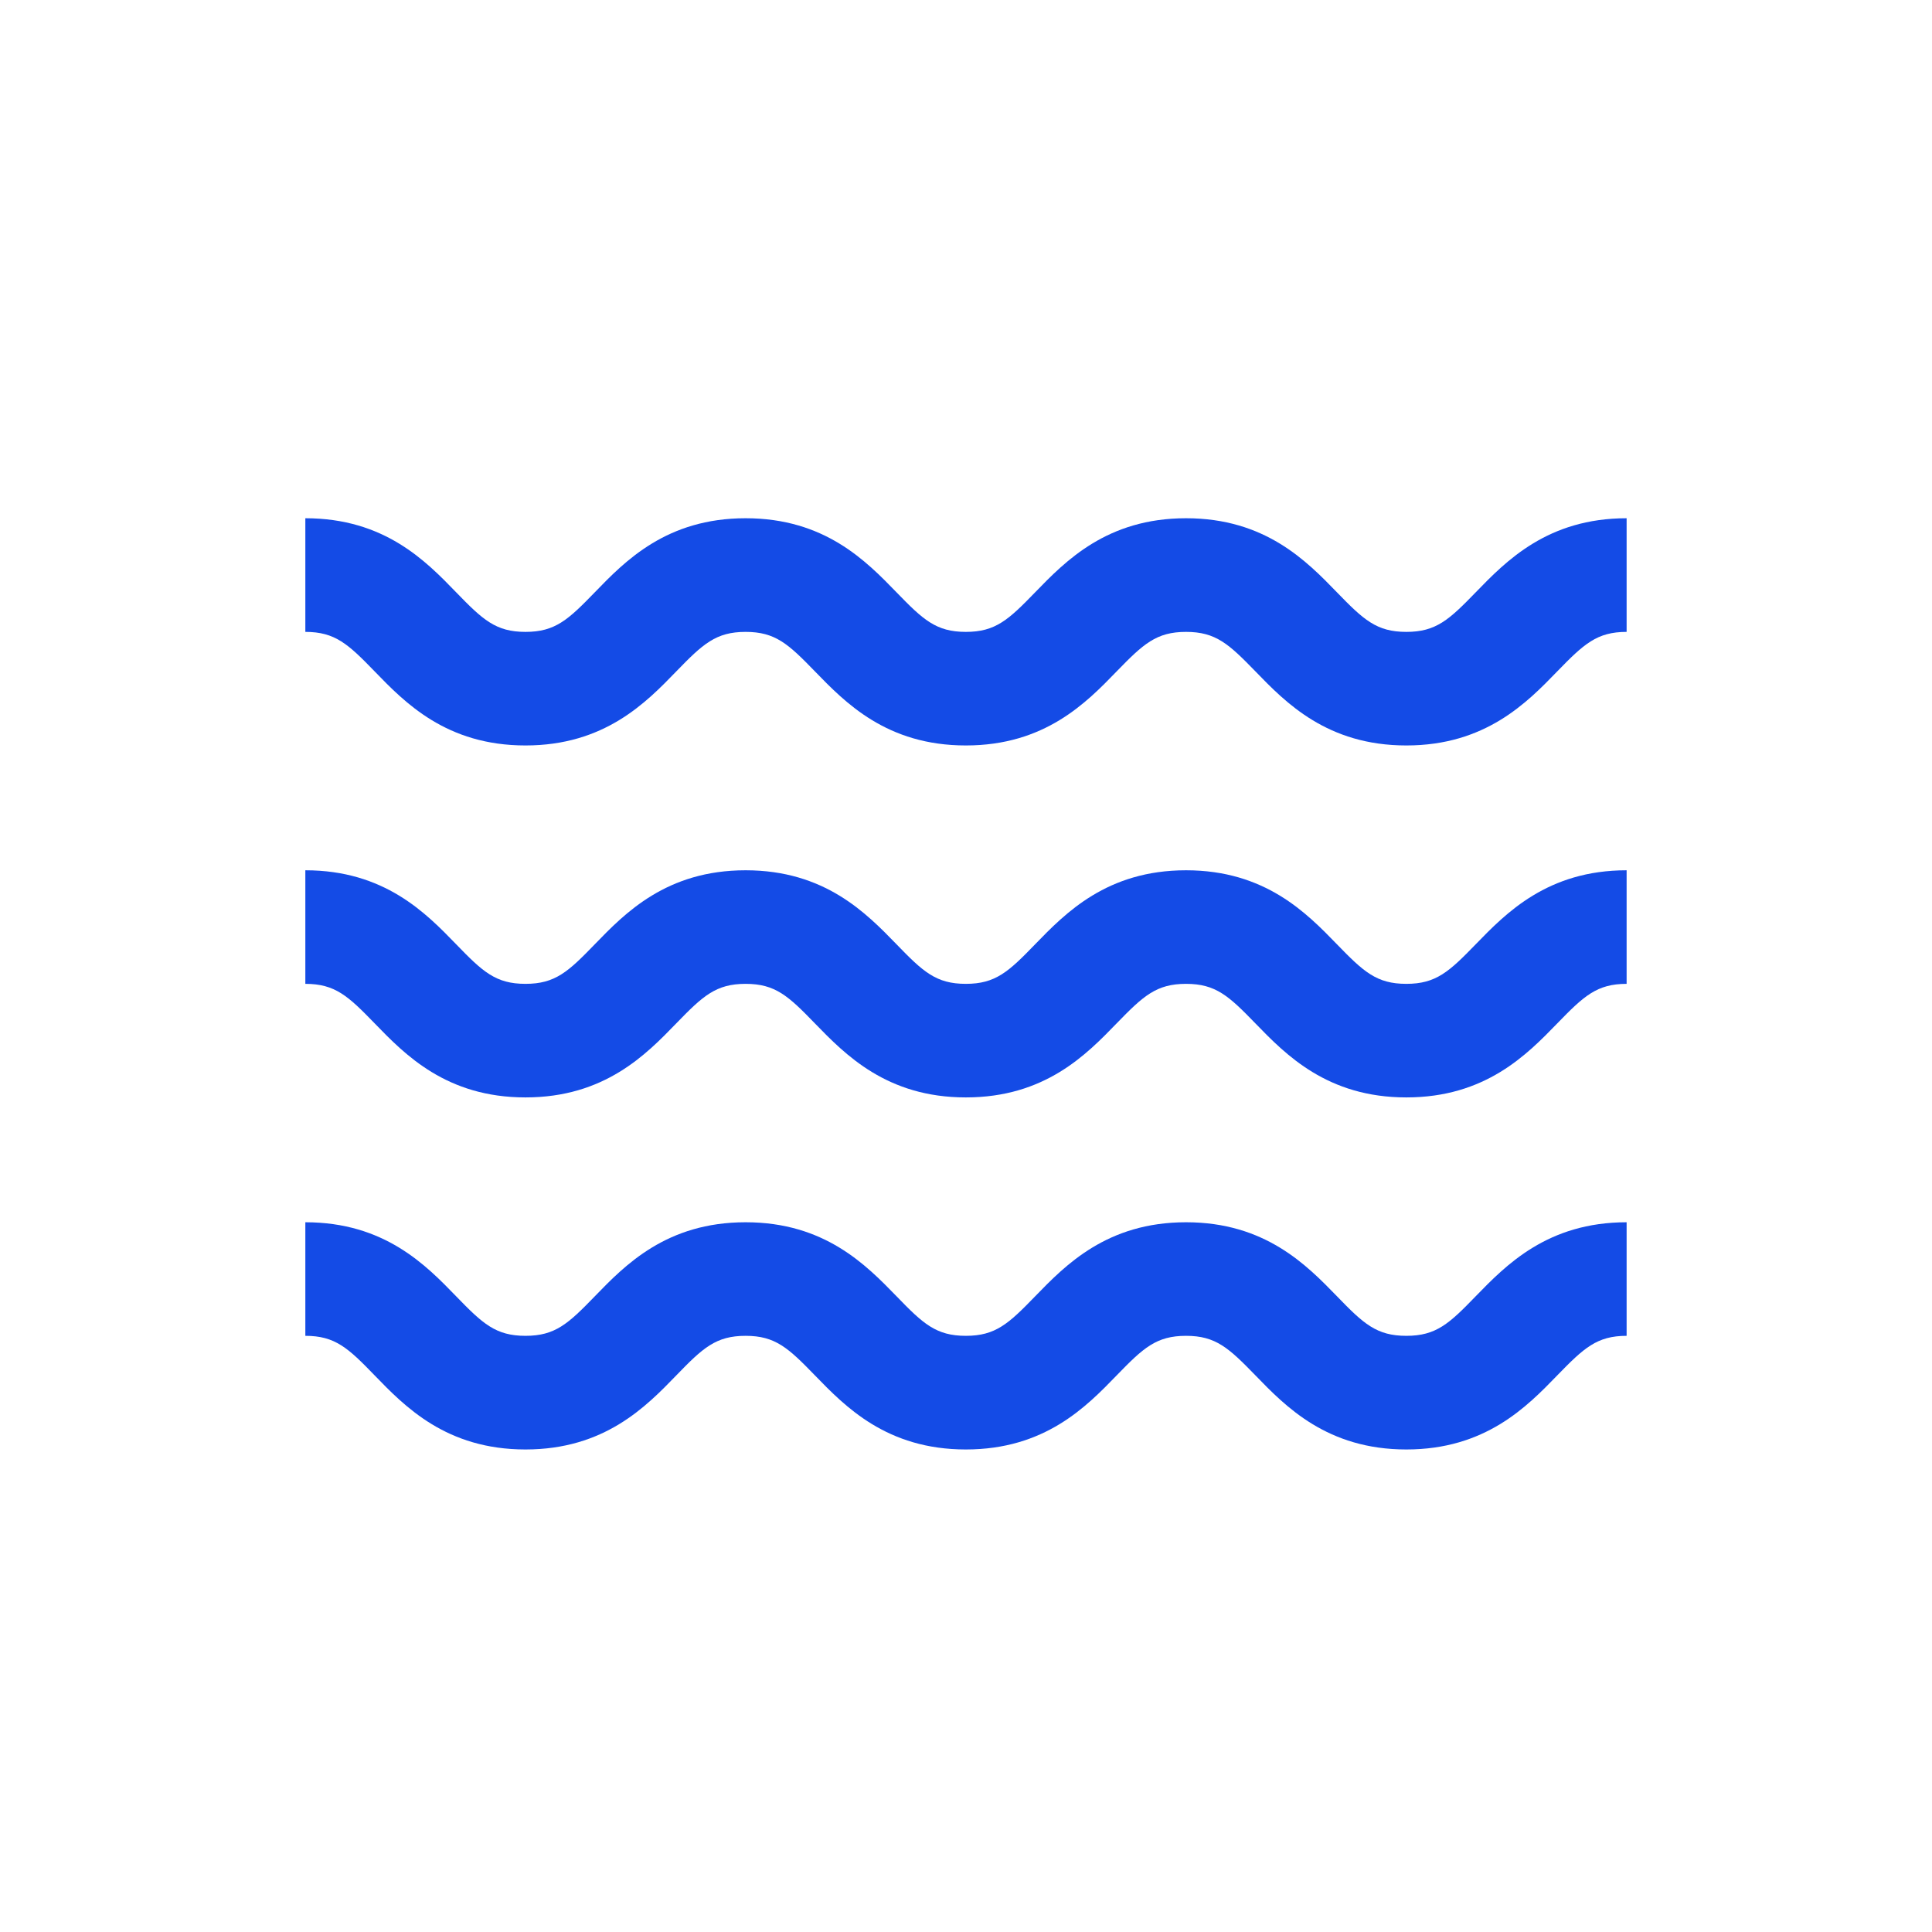
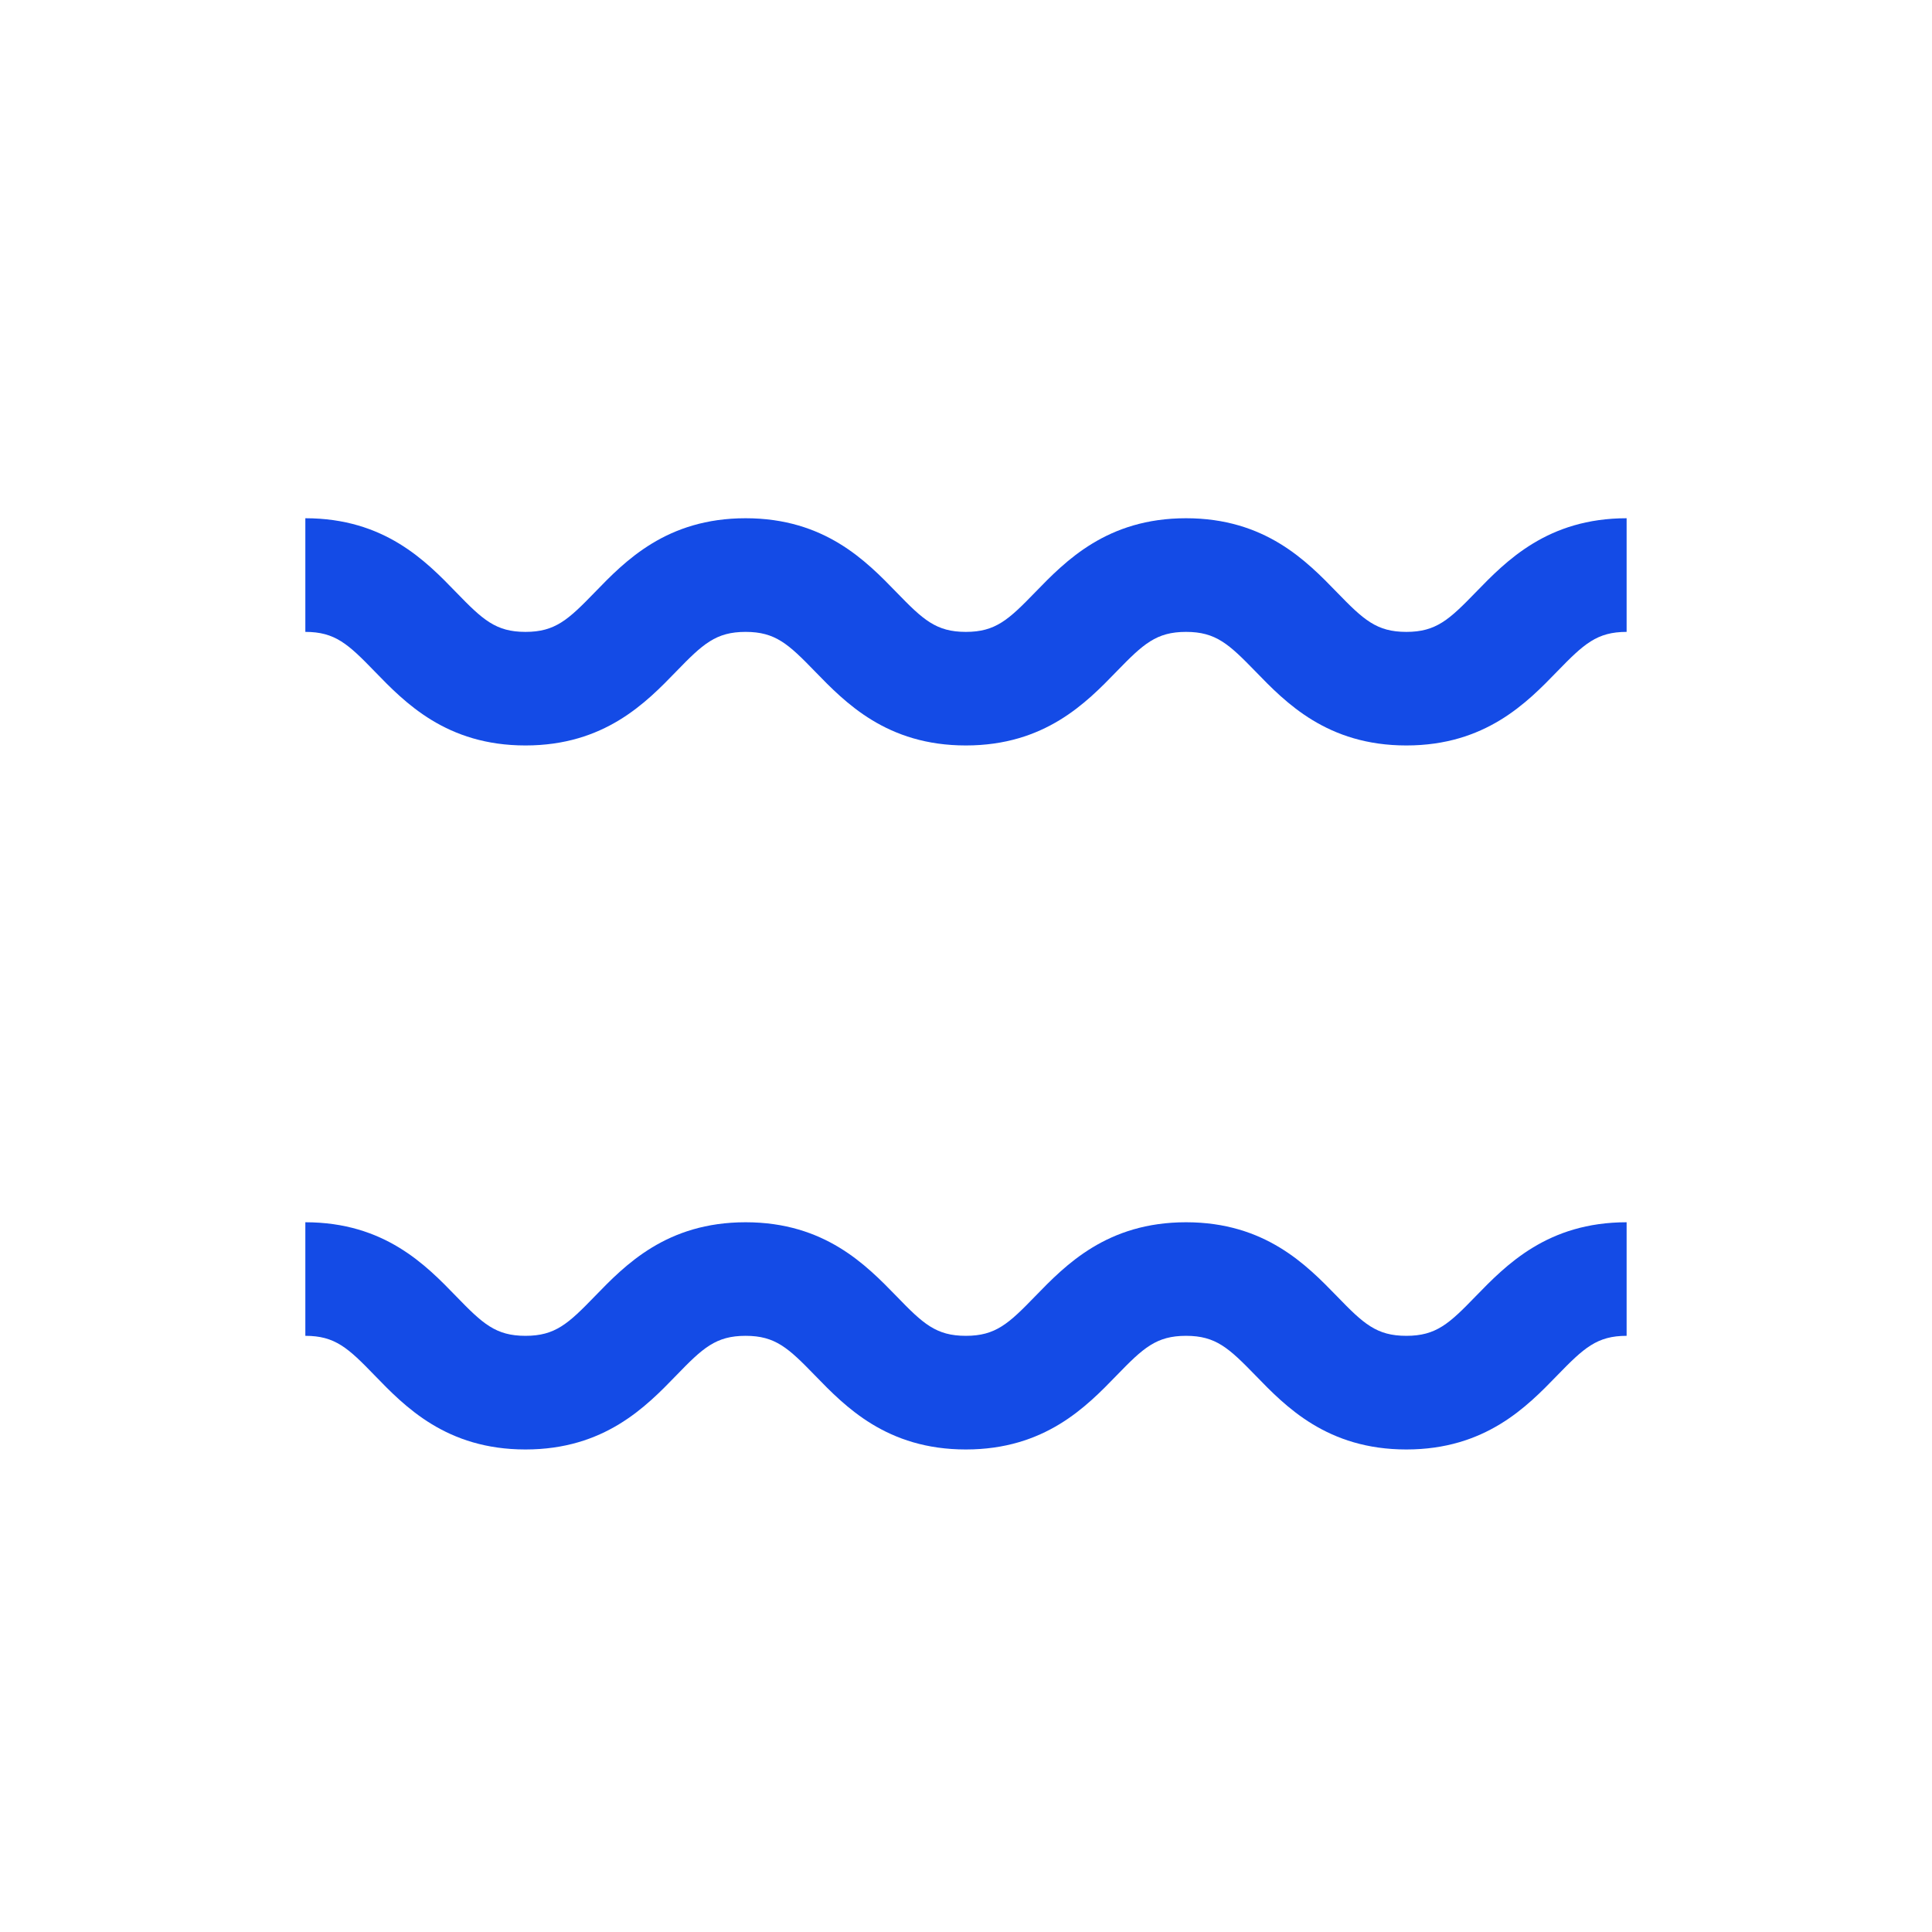
<svg xmlns="http://www.w3.org/2000/svg" width="99.213pt" height="99.213pt" viewBox="0 0 99.213 99.213" version="1.1">
  <defs>
    <clipPath id="clip1">
      <path d="M 0 0 L 99.211 0 L 99.211 99.211 L 0 99.211 Z M 0 0 " />
    </clipPath>
  </defs>
  <g id="surface1">
    <g clip-path="url(#clip1)" clip-rule="nonzero">

</g>
    <path style=" stroke:none;fill-rule:nonzero;fill:rgb(7.843%,29.411%,90.196%);fill-opacity:1;" d="M 75.781 30.418 C 74.418 31.824 73.746 32.449 72.219 32.449 C 70.688 32.449 70.02 31.824 68.656 30.418 C 67.098 28.812 64.969 26.613 60.906 26.613 C 56.844 26.613 54.715 28.812 53.156 30.418 C 51.793 31.824 51.125 32.449 49.598 32.449 C 48.07 32.449 47.402 31.824 46.039 30.418 C 44.48 28.812 42.352 26.613 38.289 26.613 C 34.227 26.613 32.098 28.812 30.543 30.418 C 29.18 31.824 28.512 32.449 26.984 32.449 C 25.457 32.449 24.789 31.824 23.426 30.418 C 21.871 28.812 19.742 26.613 15.68 26.613 L 15.68 32.449 C 17.207 32.449 17.875 33.07 19.238 34.477 C 20.793 36.082 22.922 38.281 26.984 38.281 C 31.043 38.281 33.176 36.082 34.73 34.477 C 36.094 33.07 36.762 32.449 38.289 32.449 C 39.816 32.449 40.484 33.07 41.848 34.477 C 43.406 36.082 45.535 38.281 49.598 38.281 C 53.66 38.281 55.789 36.082 57.344 34.477 C 58.711 33.07 59.379 32.449 60.906 32.449 C 62.434 32.449 63.102 33.07 64.469 34.477 C 66.023 36.082 68.156 38.281 72.219 38.281 C 76.281 38.281 78.414 36.082 79.969 34.477 C 81.336 33.07 82.004 32.449 83.531 32.449 L 83.531 26.613 C 79.469 26.613 77.34 28.812 75.781 30.418 " />
-     <path style=" stroke:none;fill-rule:nonzero;fill:rgb(7.843%,29.411%,90.196%);fill-opacity:1;" d="M 75.781 48.492 C 74.418 49.898 73.746 50.523 72.219 50.523 C 70.688 50.523 70.02 49.898 68.656 48.492 C 67.098 46.887 64.969 44.691 60.906 44.691 C 56.844 44.691 54.715 46.887 53.156 48.492 C 51.793 49.902 51.125 50.523 49.598 50.523 C 48.07 50.523 47.402 49.902 46.039 48.492 C 44.48 46.887 42.352 44.691 38.289 44.691 C 34.227 44.691 32.098 46.887 30.543 48.492 C 29.18 49.902 28.512 50.523 26.984 50.523 C 25.457 50.523 24.789 49.902 23.426 48.492 C 21.871 46.887 19.742 44.691 15.68 44.691 L 15.68 50.523 C 17.207 50.523 17.875 51.145 19.238 52.551 C 20.793 54.156 22.922 56.355 26.984 56.355 C 31.043 56.355 33.176 54.156 34.73 52.551 C 36.094 51.145 36.762 50.523 38.289 50.523 C 39.816 50.523 40.484 51.145 41.848 52.555 C 43.406 54.156 45.535 56.355 49.598 56.355 C 53.66 56.355 55.789 54.156 57.344 52.551 C 58.711 51.145 59.379 50.523 60.906 50.523 C 62.434 50.523 63.102 51.145 64.469 52.555 C 66.023 54.156 68.156 56.355 72.219 56.355 C 76.281 56.355 78.414 54.156 79.969 52.555 C 81.336 51.145 82.004 50.523 83.531 50.523 L 83.531 44.691 C 79.469 44.691 77.34 46.887 75.781 48.492 " />
    <path style=" stroke:none;fill-rule:nonzero;fill:rgb(7.843%,29.411%,90.196%);fill-opacity:1;" d="M 75.781 66.566 C 74.418 67.977 73.746 68.598 72.219 68.598 C 70.688 68.598 70.02 67.977 68.656 66.566 C 67.098 64.965 64.969 62.766 60.906 62.766 C 56.844 62.766 54.715 64.965 53.156 66.57 C 51.793 67.977 51.125 68.598 49.598 68.598 C 48.07 68.598 47.402 67.977 46.039 66.566 C 44.48 64.965 42.352 62.766 38.289 62.766 C 34.227 62.766 32.098 64.965 30.543 66.57 C 29.18 67.977 28.512 68.598 26.984 68.598 C 25.457 68.598 24.789 67.977 23.426 66.57 C 21.871 64.965 19.742 62.766 15.68 62.766 L 15.68 68.598 C 17.207 68.598 17.875 69.219 19.238 70.629 C 20.793 72.234 22.922 74.434 26.984 74.434 C 31.043 74.434 33.176 72.234 34.73 70.629 C 36.094 69.219 36.762 68.598 38.289 68.598 C 39.816 68.598 40.484 69.223 41.848 70.629 C 43.406 72.234 45.535 74.434 49.598 74.434 C 53.66 74.434 55.789 72.234 57.344 70.629 C 58.711 69.219 59.379 68.598 60.906 68.598 C 62.434 68.598 63.102 69.223 64.469 70.629 C 66.023 72.234 68.156 74.434 72.219 74.434 C 76.281 74.434 78.414 72.234 79.969 70.629 C 81.336 69.223 82.004 68.598 83.531 68.598 L 83.531 62.766 C 79.469 62.766 77.34 64.965 75.781 66.566 " />
  </g>
</svg>